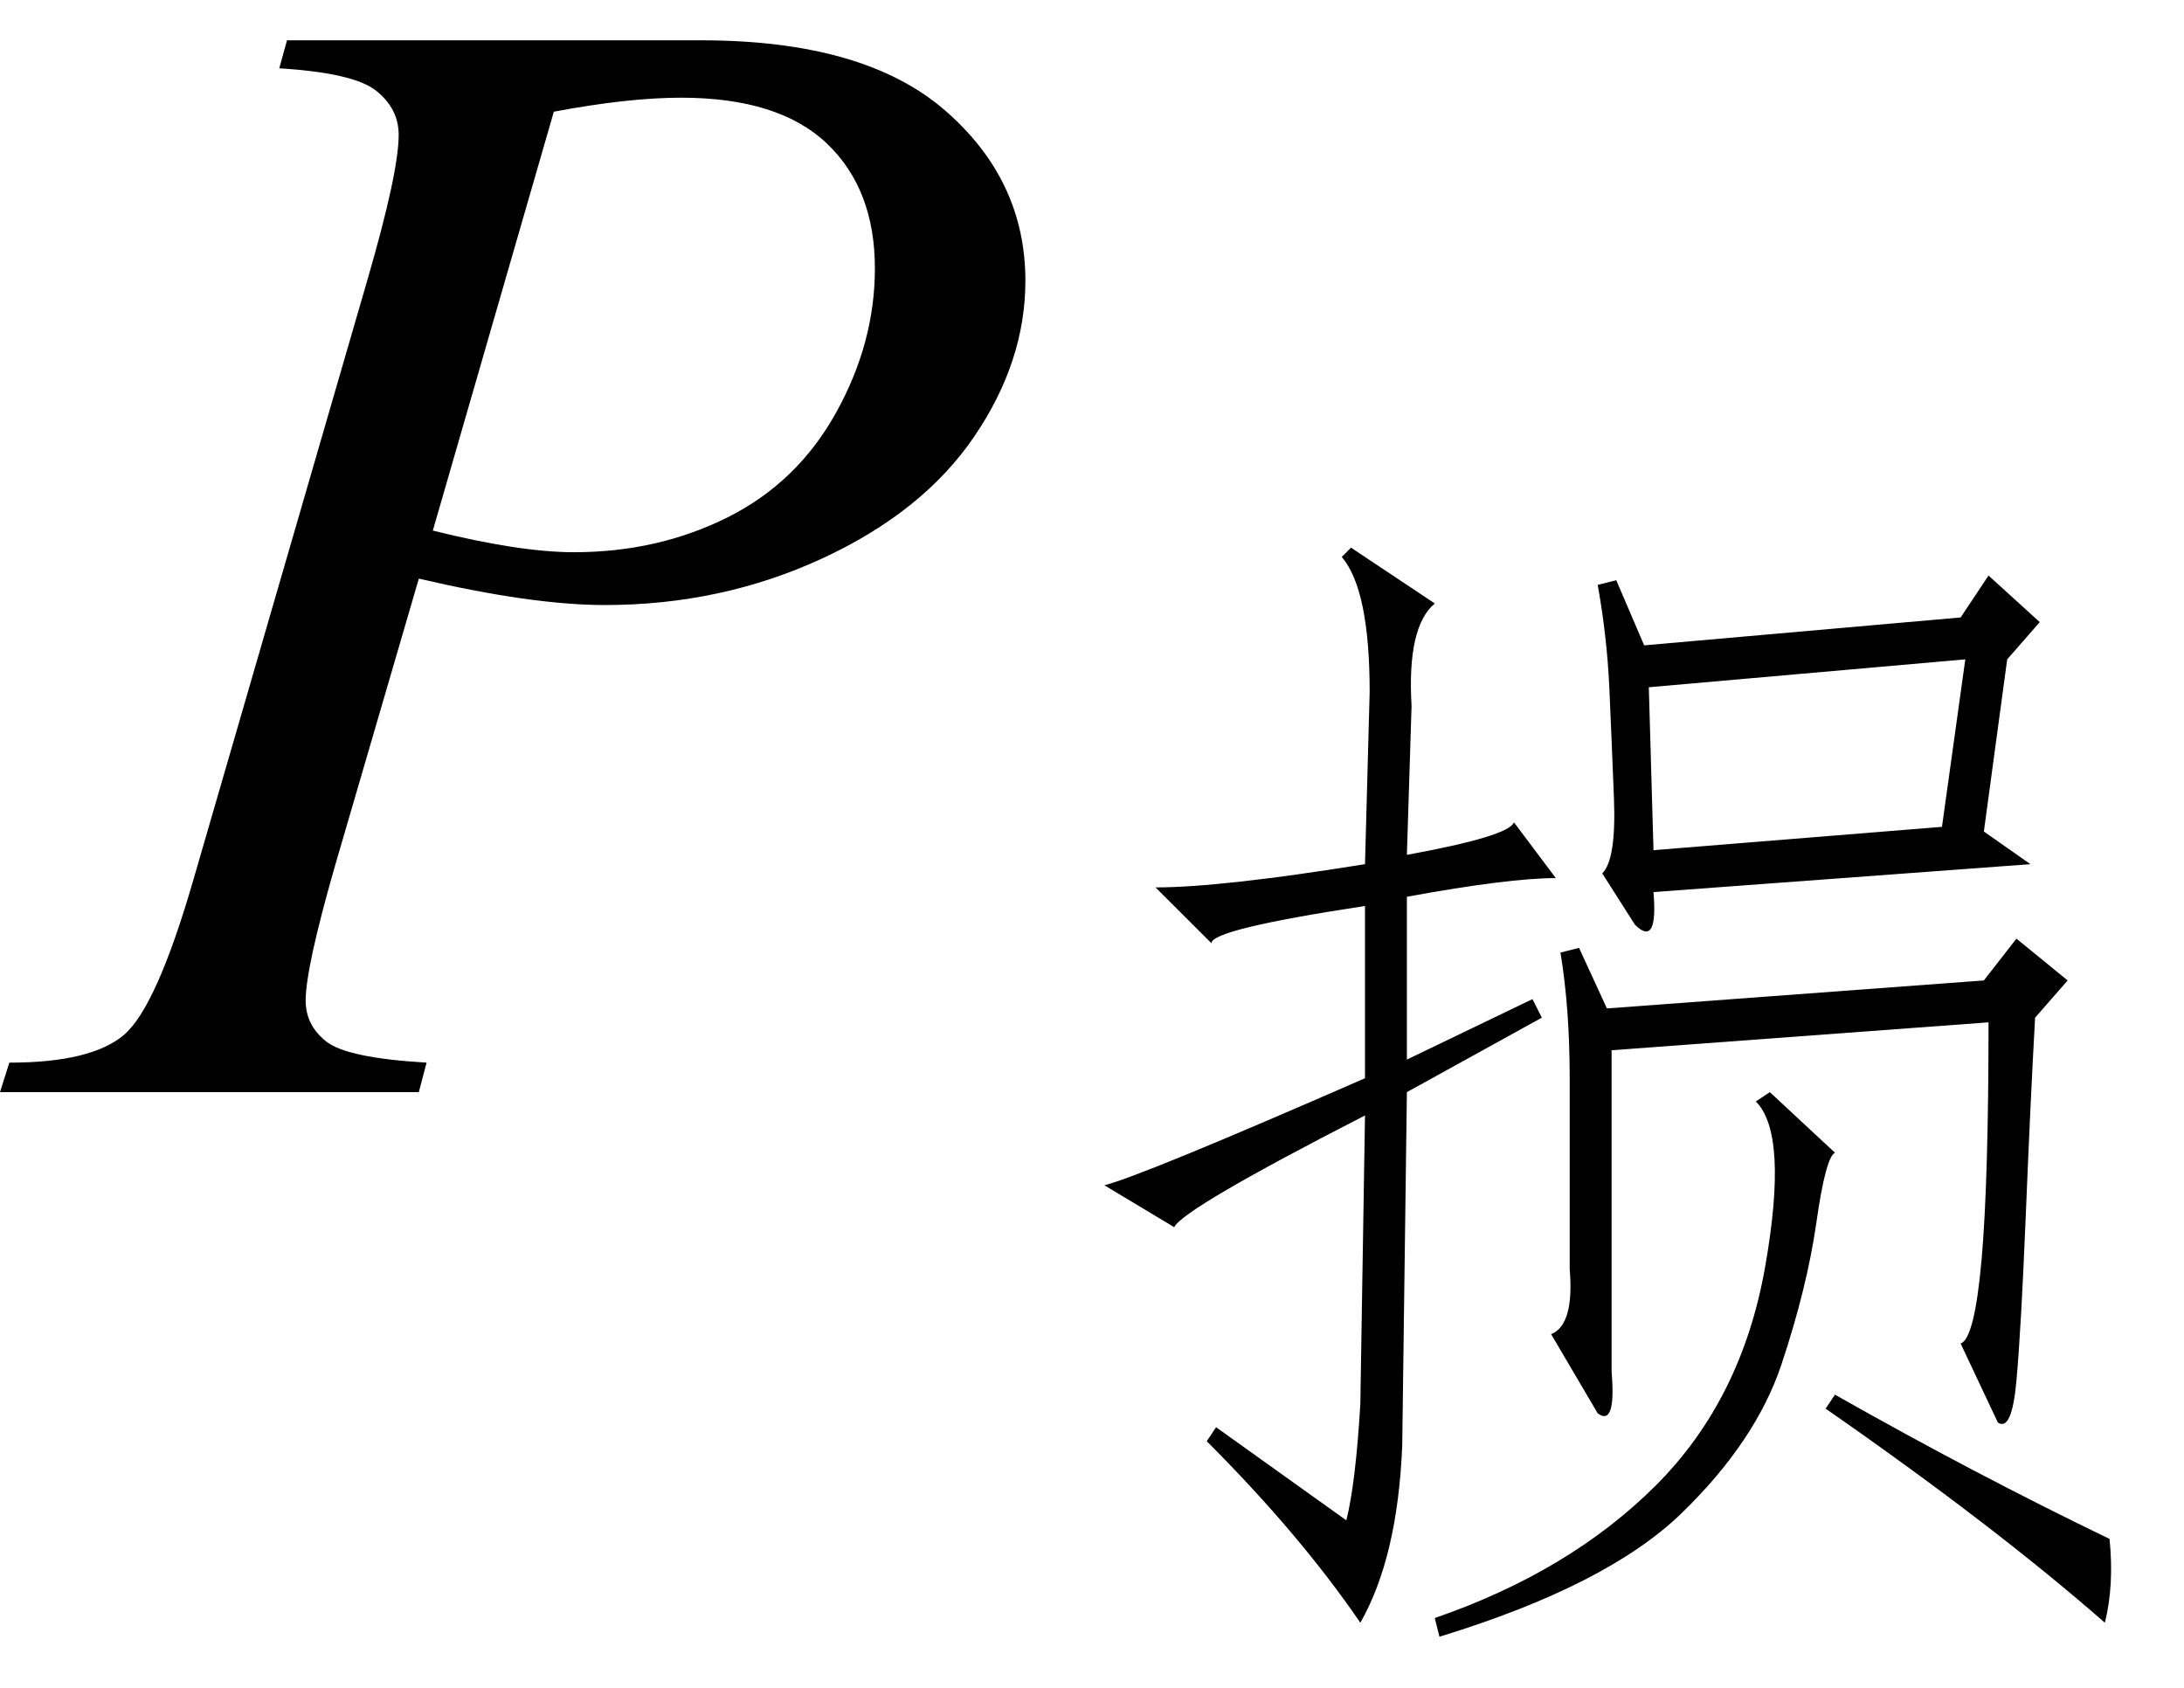
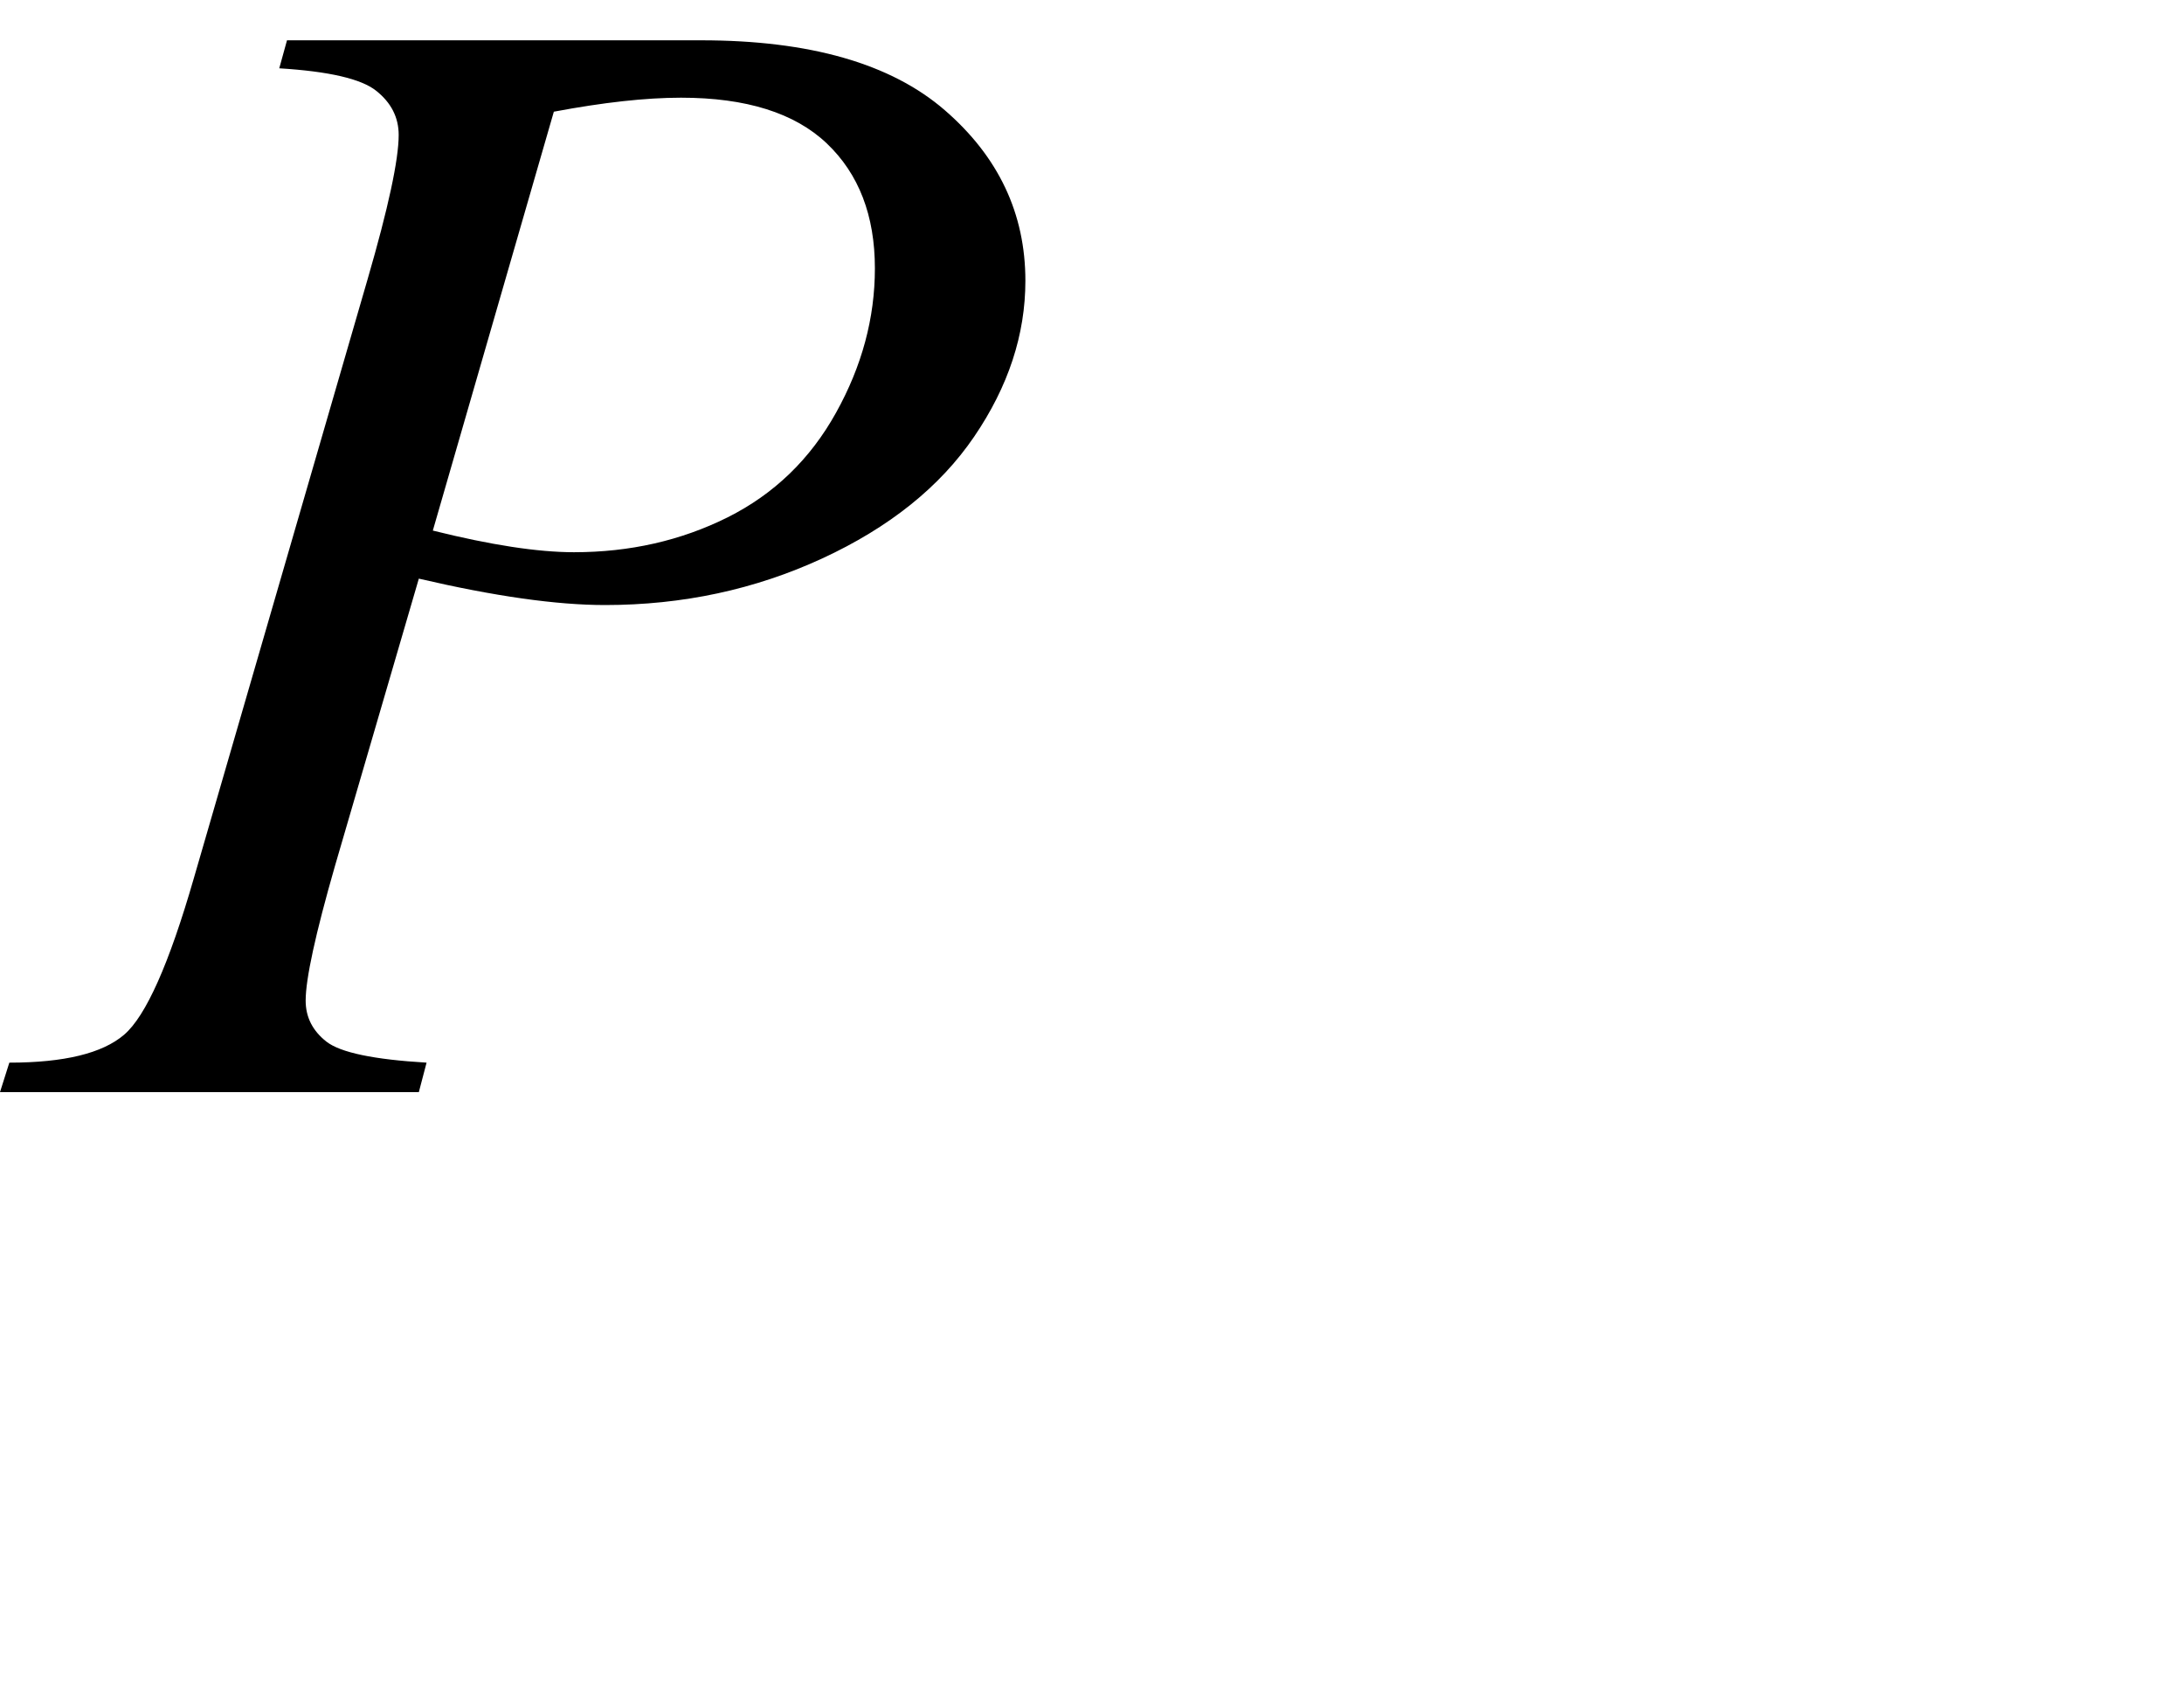
<svg xmlns="http://www.w3.org/2000/svg" stroke-dasharray="none" shape-rendering="auto" font-family="'Dialog'" width="22" text-rendering="auto" fill-opacity="1" contentScriptType="text/ecmascript" color-interpolation="auto" color-rendering="auto" preserveAspectRatio="xMidYMid meet" font-size="12" fill="black" stroke="black" image-rendering="auto" stroke-miterlimit="10" zoomAndPan="magnify" version="1.0" stroke-linecap="square" stroke-linejoin="miter" contentStyleType="text/css" font-style="normal" height="17" stroke-width="1" stroke-dashoffset="0" font-weight="normal" stroke-opacity="1">
  <defs id="genericDefs" />
  <g>
    <g text-rendering="optimizeLegibility" transform="translate(0.391,11)" color-rendering="optimizeQuality" color-interpolation="linearRGB" image-rendering="optimizeQuality">
      <path d="M2.5 -10.594 L6.672 -10.594 Q8.312 -10.594 9.125 -9.891 Q9.938 -9.188 9.938 -8.172 Q9.938 -7.359 9.422 -6.602 Q8.906 -5.844 7.891 -5.375 Q6.875 -4.906 5.703 -4.906 Q4.969 -4.906 3.828 -5.172 L2.984 -2.281 Q2.688 -1.25 2.688 -0.922 Q2.688 -0.672 2.898 -0.508 Q3.109 -0.344 3.906 -0.297 L3.828 0 L-0.391 0 L-0.297 -0.297 Q0.531 -0.297 0.859 -0.578 Q1.188 -0.859 1.562 -2.156 L3.312 -8.188 Q3.625 -9.266 3.625 -9.641 Q3.625 -9.906 3.398 -10.086 Q3.172 -10.266 2.422 -10.312 L2.5 -10.594 ZM3.969 -5.656 Q4.844 -5.438 5.391 -5.438 Q6.234 -5.438 6.938 -5.789 Q7.641 -6.141 8.031 -6.844 Q8.422 -7.547 8.422 -8.297 Q8.422 -9.094 7.938 -9.555 Q7.453 -10.016 6.469 -10.016 Q5.938 -10.016 5.188 -9.875 L3.969 -5.656 Z" stroke="none" />
    </g>
    <g text-rendering="optimizeLegibility" transform="translate(10.328,15.266)" color-rendering="optimizeQuality" color-interpolation="linearRGB" image-rendering="optimizeQuality">
-       <path d="M9.703 -9.469 L10.219 -9 L9.891 -8.625 L9.656 -6.891 L10.125 -6.562 L6.328 -6.281 Q6.375 -5.719 6.141 -5.953 L5.812 -6.469 Q5.953 -6.609 5.93 -7.219 Q5.906 -7.828 5.883 -8.344 Q5.859 -8.859 5.766 -9.375 L5.953 -9.422 L6.234 -8.766 L9.422 -9.047 L9.703 -9.469 ZM3.375 -1.125 L3.422 -4.031 Q1.594 -3.094 1.5 -2.906 L0.797 -3.328 Q1.172 -3.422 3.422 -4.406 L3.422 -6.141 Q1.875 -5.906 1.875 -5.766 L1.312 -6.328 Q1.969 -6.328 3.422 -6.562 L3.469 -8.297 Q3.469 -9.328 3.188 -9.656 L3.281 -9.75 L4.125 -9.188 Q3.844 -8.953 3.891 -8.156 L3.844 -6.656 Q4.875 -6.844 4.922 -6.984 L5.344 -6.422 Q4.875 -6.422 3.844 -6.234 L3.844 -4.594 L5.109 -5.203 L5.203 -5.016 L3.844 -4.266 L3.797 -0.703 Q3.75 0.422 3.375 1.078 Q2.766 0.188 1.828 -0.75 L1.922 -0.891 L3.234 0.047 Q3.328 -0.328 3.375 -1.125 ZM9.984 -5.812 L10.5 -5.391 L10.172 -5.016 Q10.125 -4.172 10.078 -3.023 Q10.031 -1.875 9.984 -1.359 Q9.938 -0.844 9.797 -0.938 L9.422 -1.734 Q9.562 -1.781 9.633 -2.578 Q9.703 -3.375 9.703 -4.969 L5.906 -4.688 L5.906 -1.453 Q5.953 -0.891 5.766 -1.031 L5.297 -1.828 Q5.531 -1.922 5.484 -2.484 L5.484 -4.406 Q5.484 -5.109 5.391 -5.672 L5.578 -5.719 L5.859 -5.109 L9.656 -5.391 L9.984 -5.812 ZM9.234 -6.938 L9.469 -8.625 L6.281 -8.344 L6.328 -6.703 L9.234 -6.938 ZM7.5 -4.266 L8.156 -3.656 Q8.062 -3.609 7.969 -2.953 Q7.875 -2.297 7.617 -1.523 Q7.359 -0.75 6.609 -0.023 Q5.859 0.703 4.172 1.219 L4.125 1.031 Q5.484 0.562 6.352 -0.305 Q7.219 -1.172 7.453 -2.508 Q7.688 -3.844 7.359 -4.172 L7.5 -4.266 ZM8.062 -1.078 L8.156 -1.219 Q9.562 -0.422 10.922 0.234 Q10.969 0.703 10.875 1.078 Q9.75 0.094 8.062 -1.078 Z" stroke="none" />
-     </g>
+       </g>
  </g>
</svg>